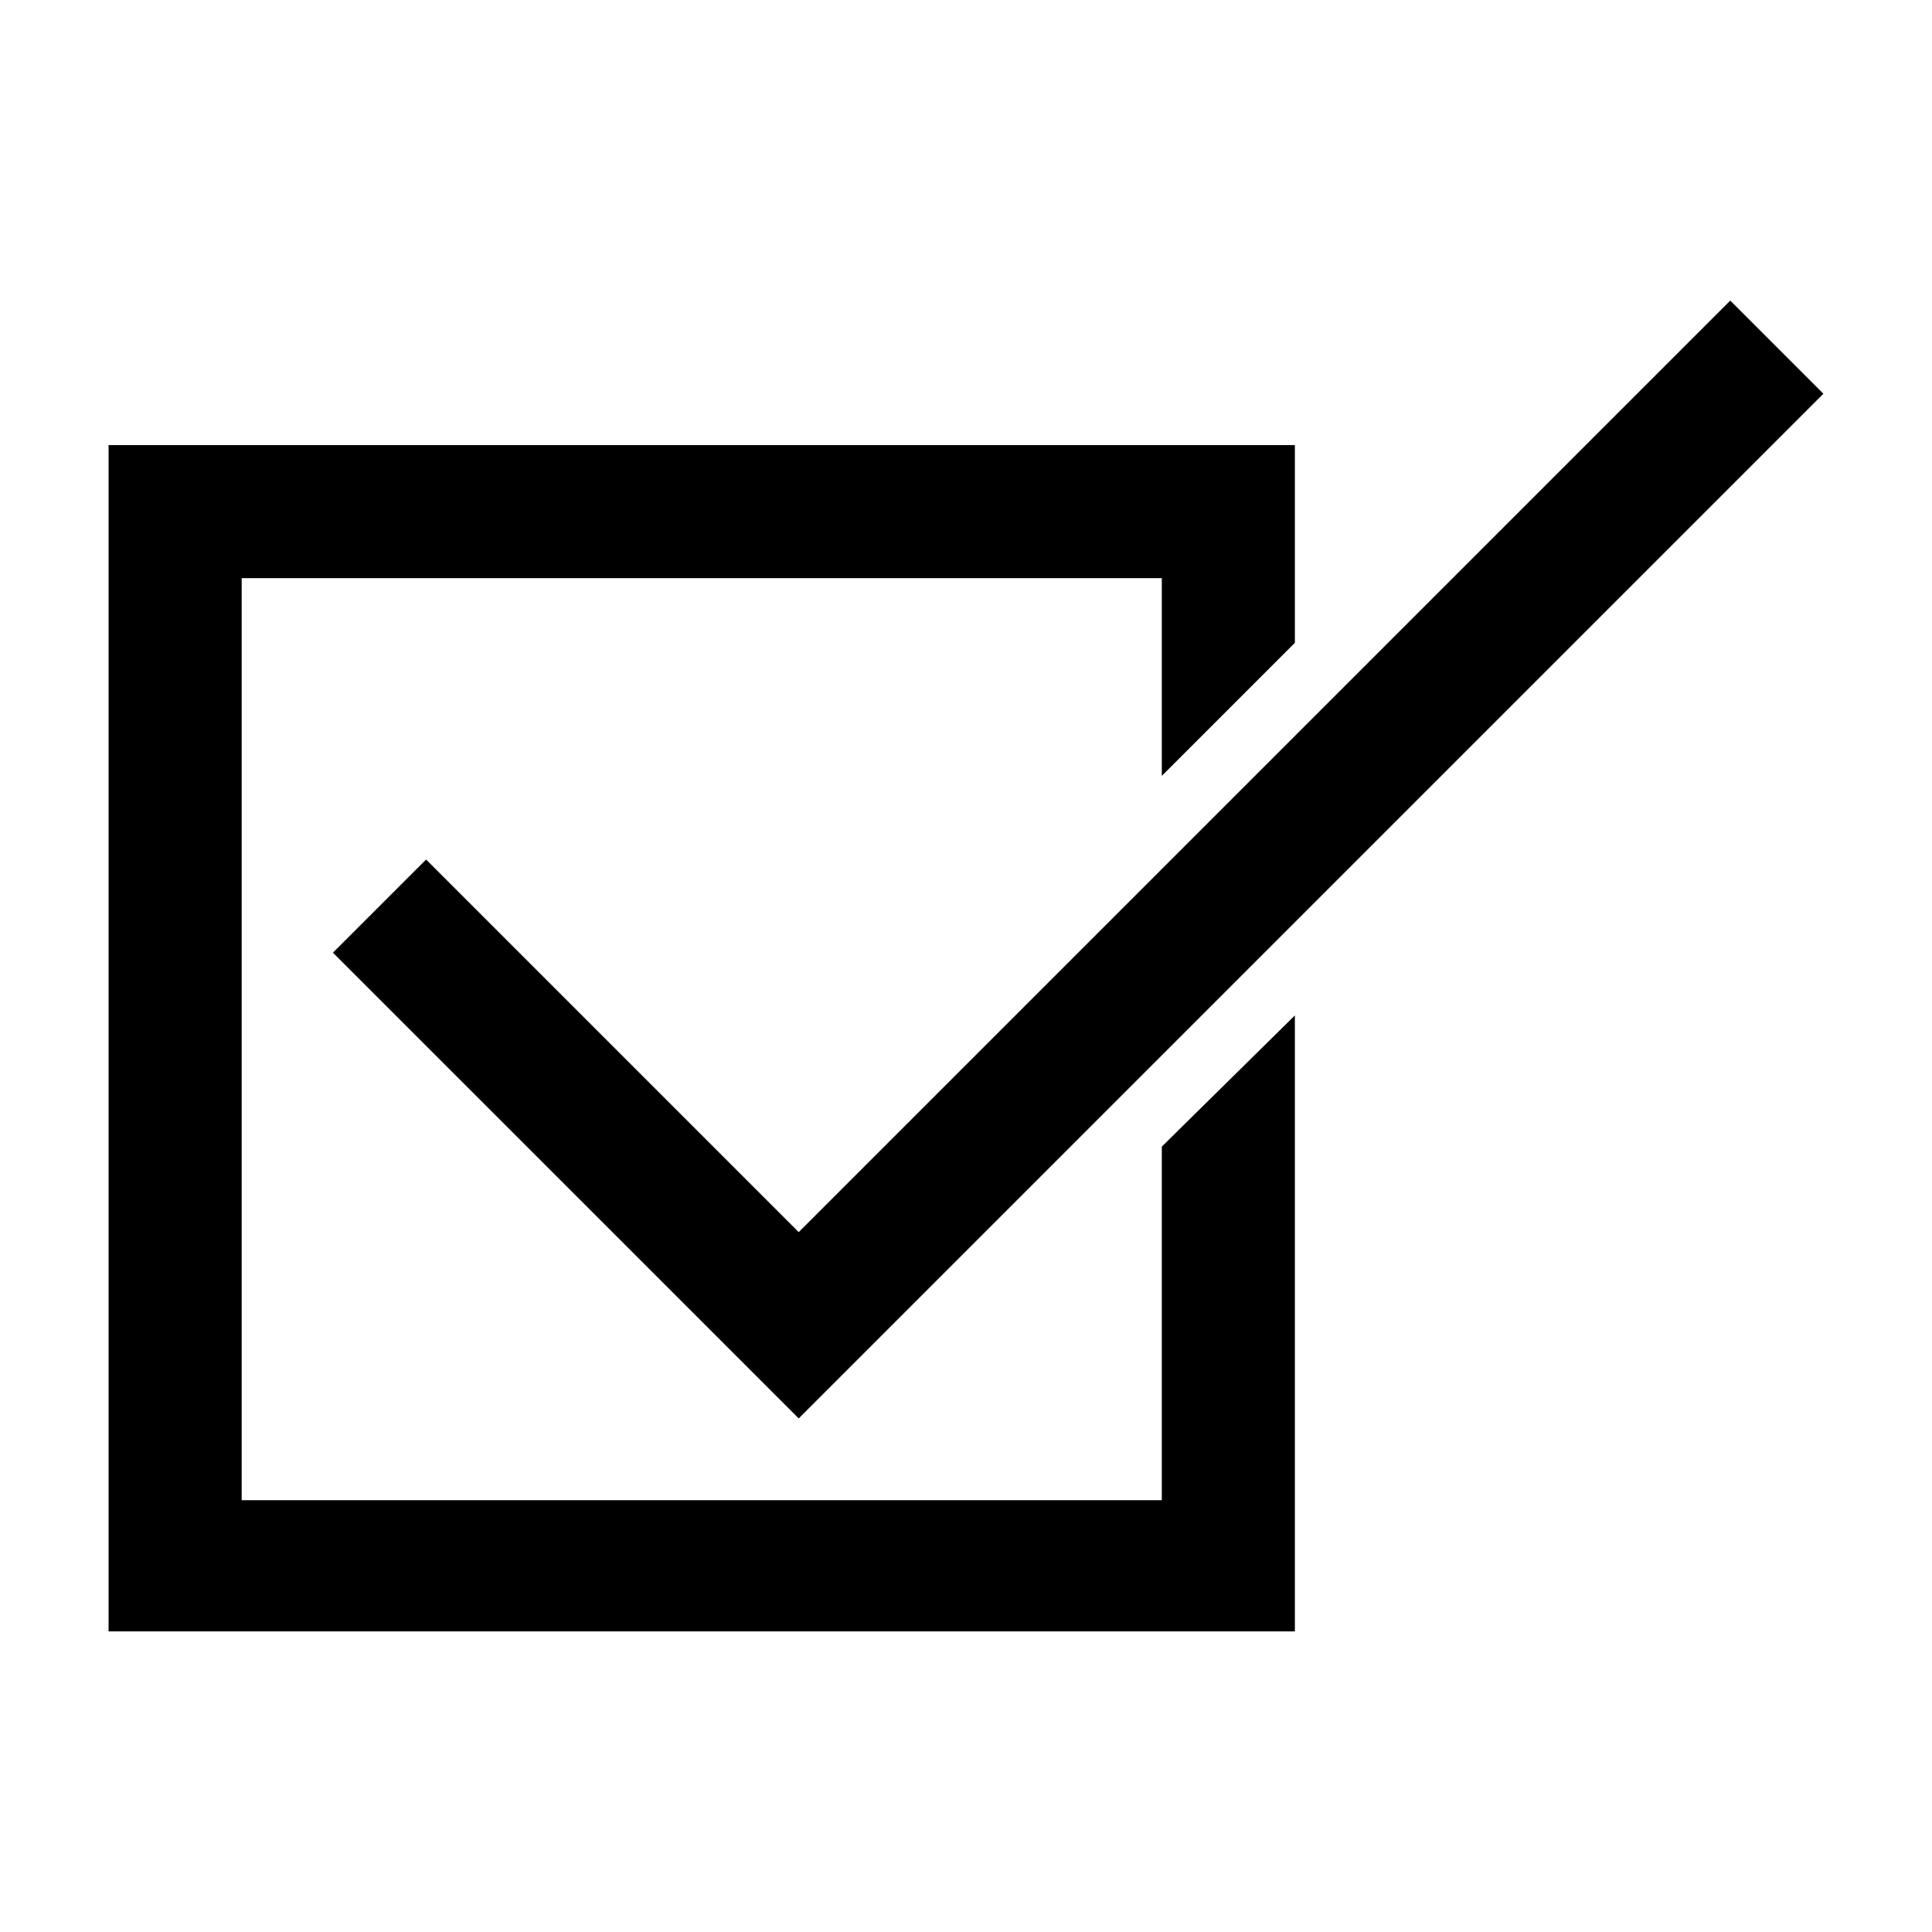
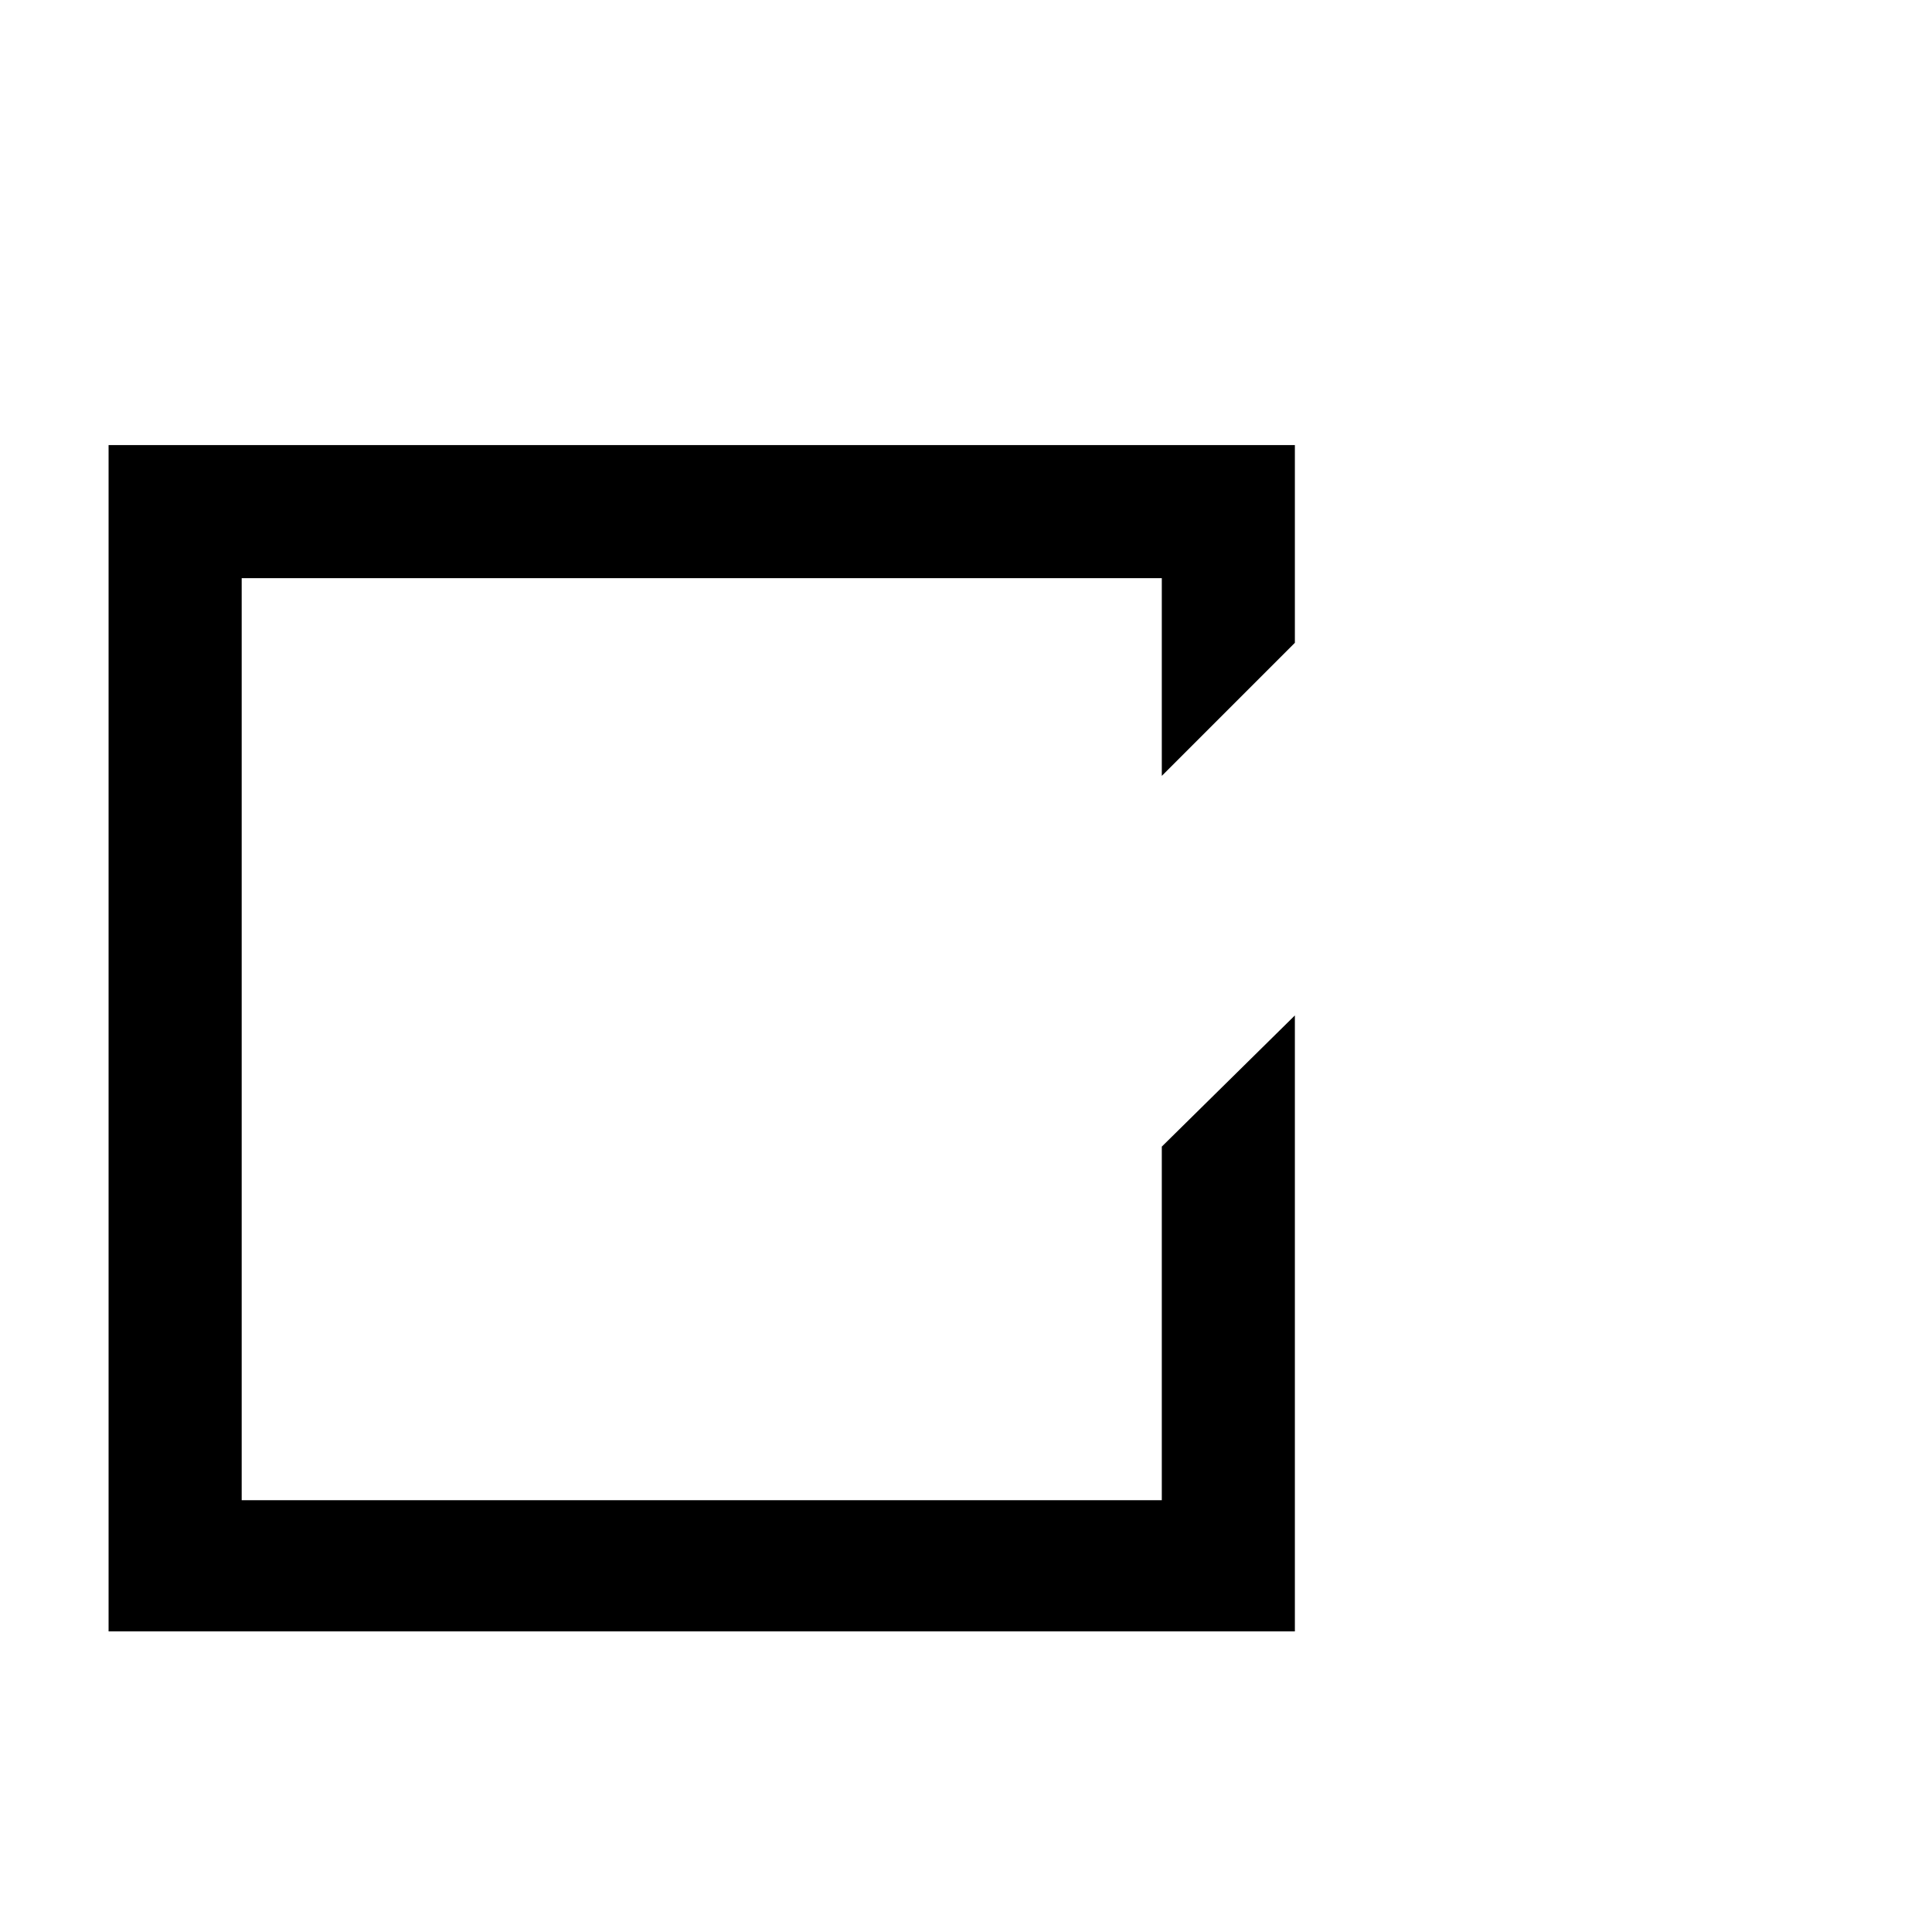
<svg xmlns="http://www.w3.org/2000/svg" fill="#000000" width="800px" height="800px" version="1.1" viewBox="144 144 512 512">
  <g>
-     <path d="m451.89 541.57h-243.84v-244.35h243.84v52.395l35.266-35.266v-52.398h-314.38v314.38h314.38v-163.23l-35.266 34.762z" />
-     <path d="m232.23 396.47 24.688-24.688 98.746 98.746 246.87-246.87 24.684 24.688-271.55 271.55z" />
+     <path d="m451.89 541.57h-243.84v-244.35h243.84v52.395l35.266-35.266v-52.398h-314.38v314.38h314.38v-163.23l-35.266 34.762" />
  </g>
</svg>